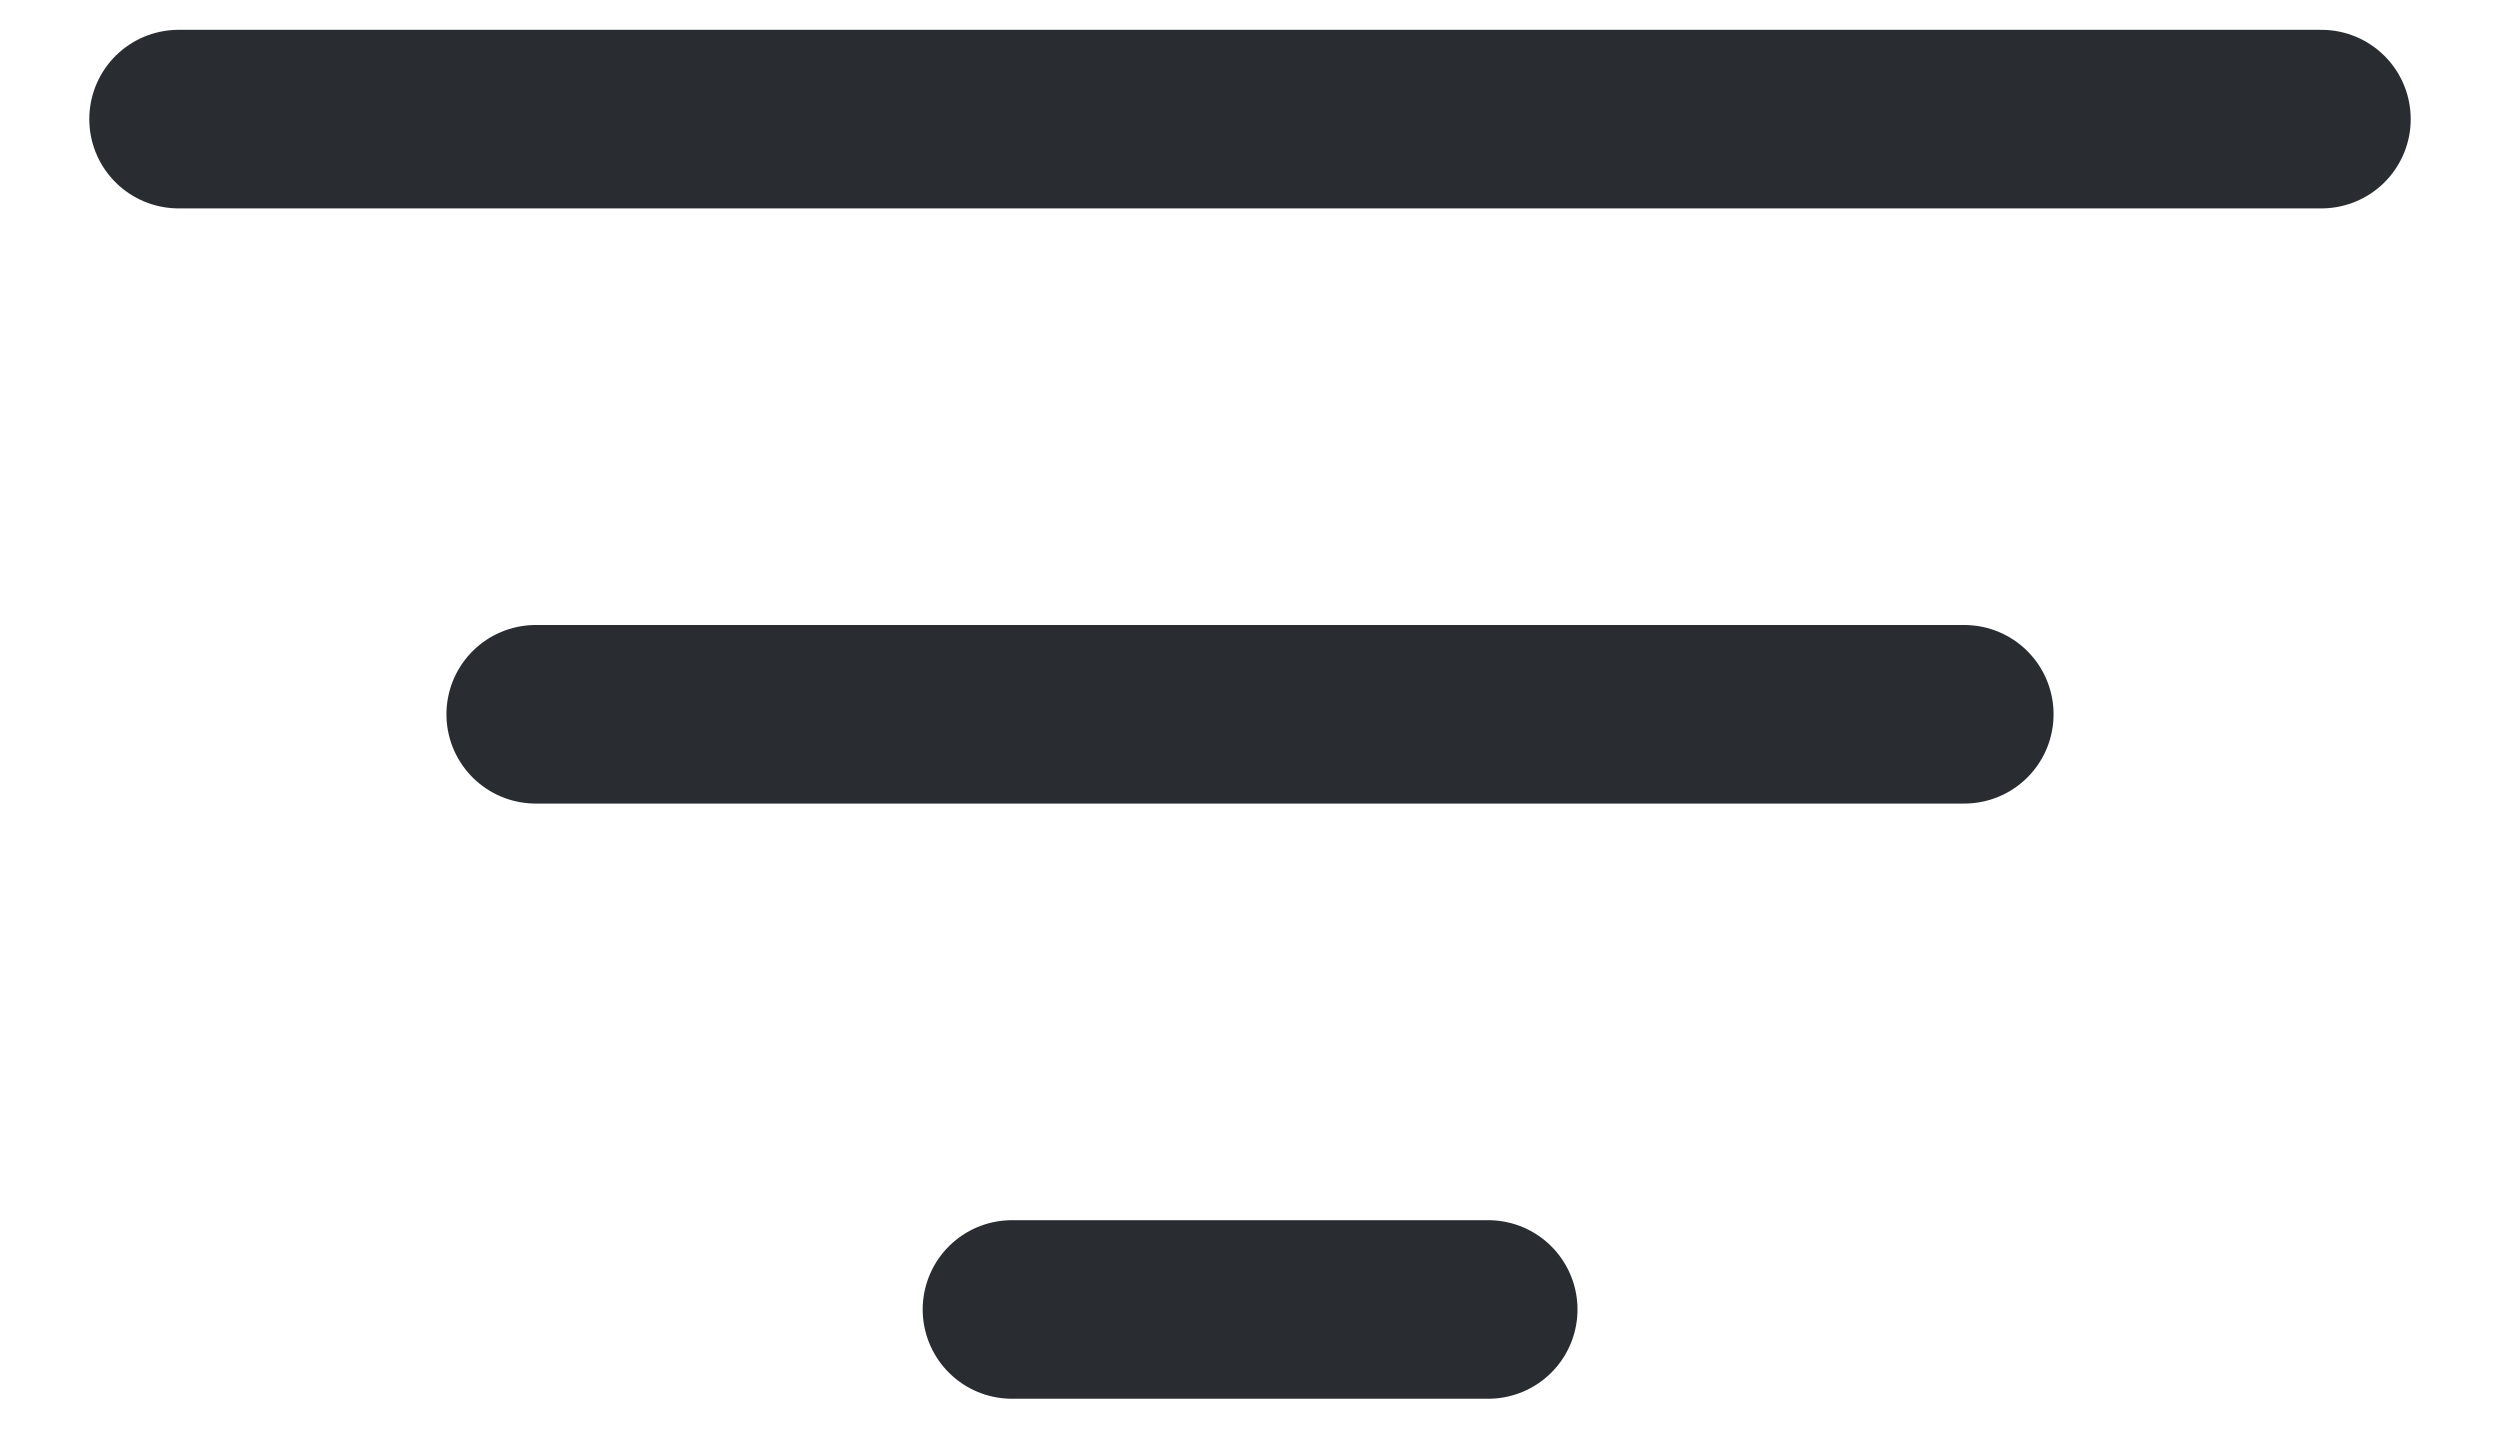
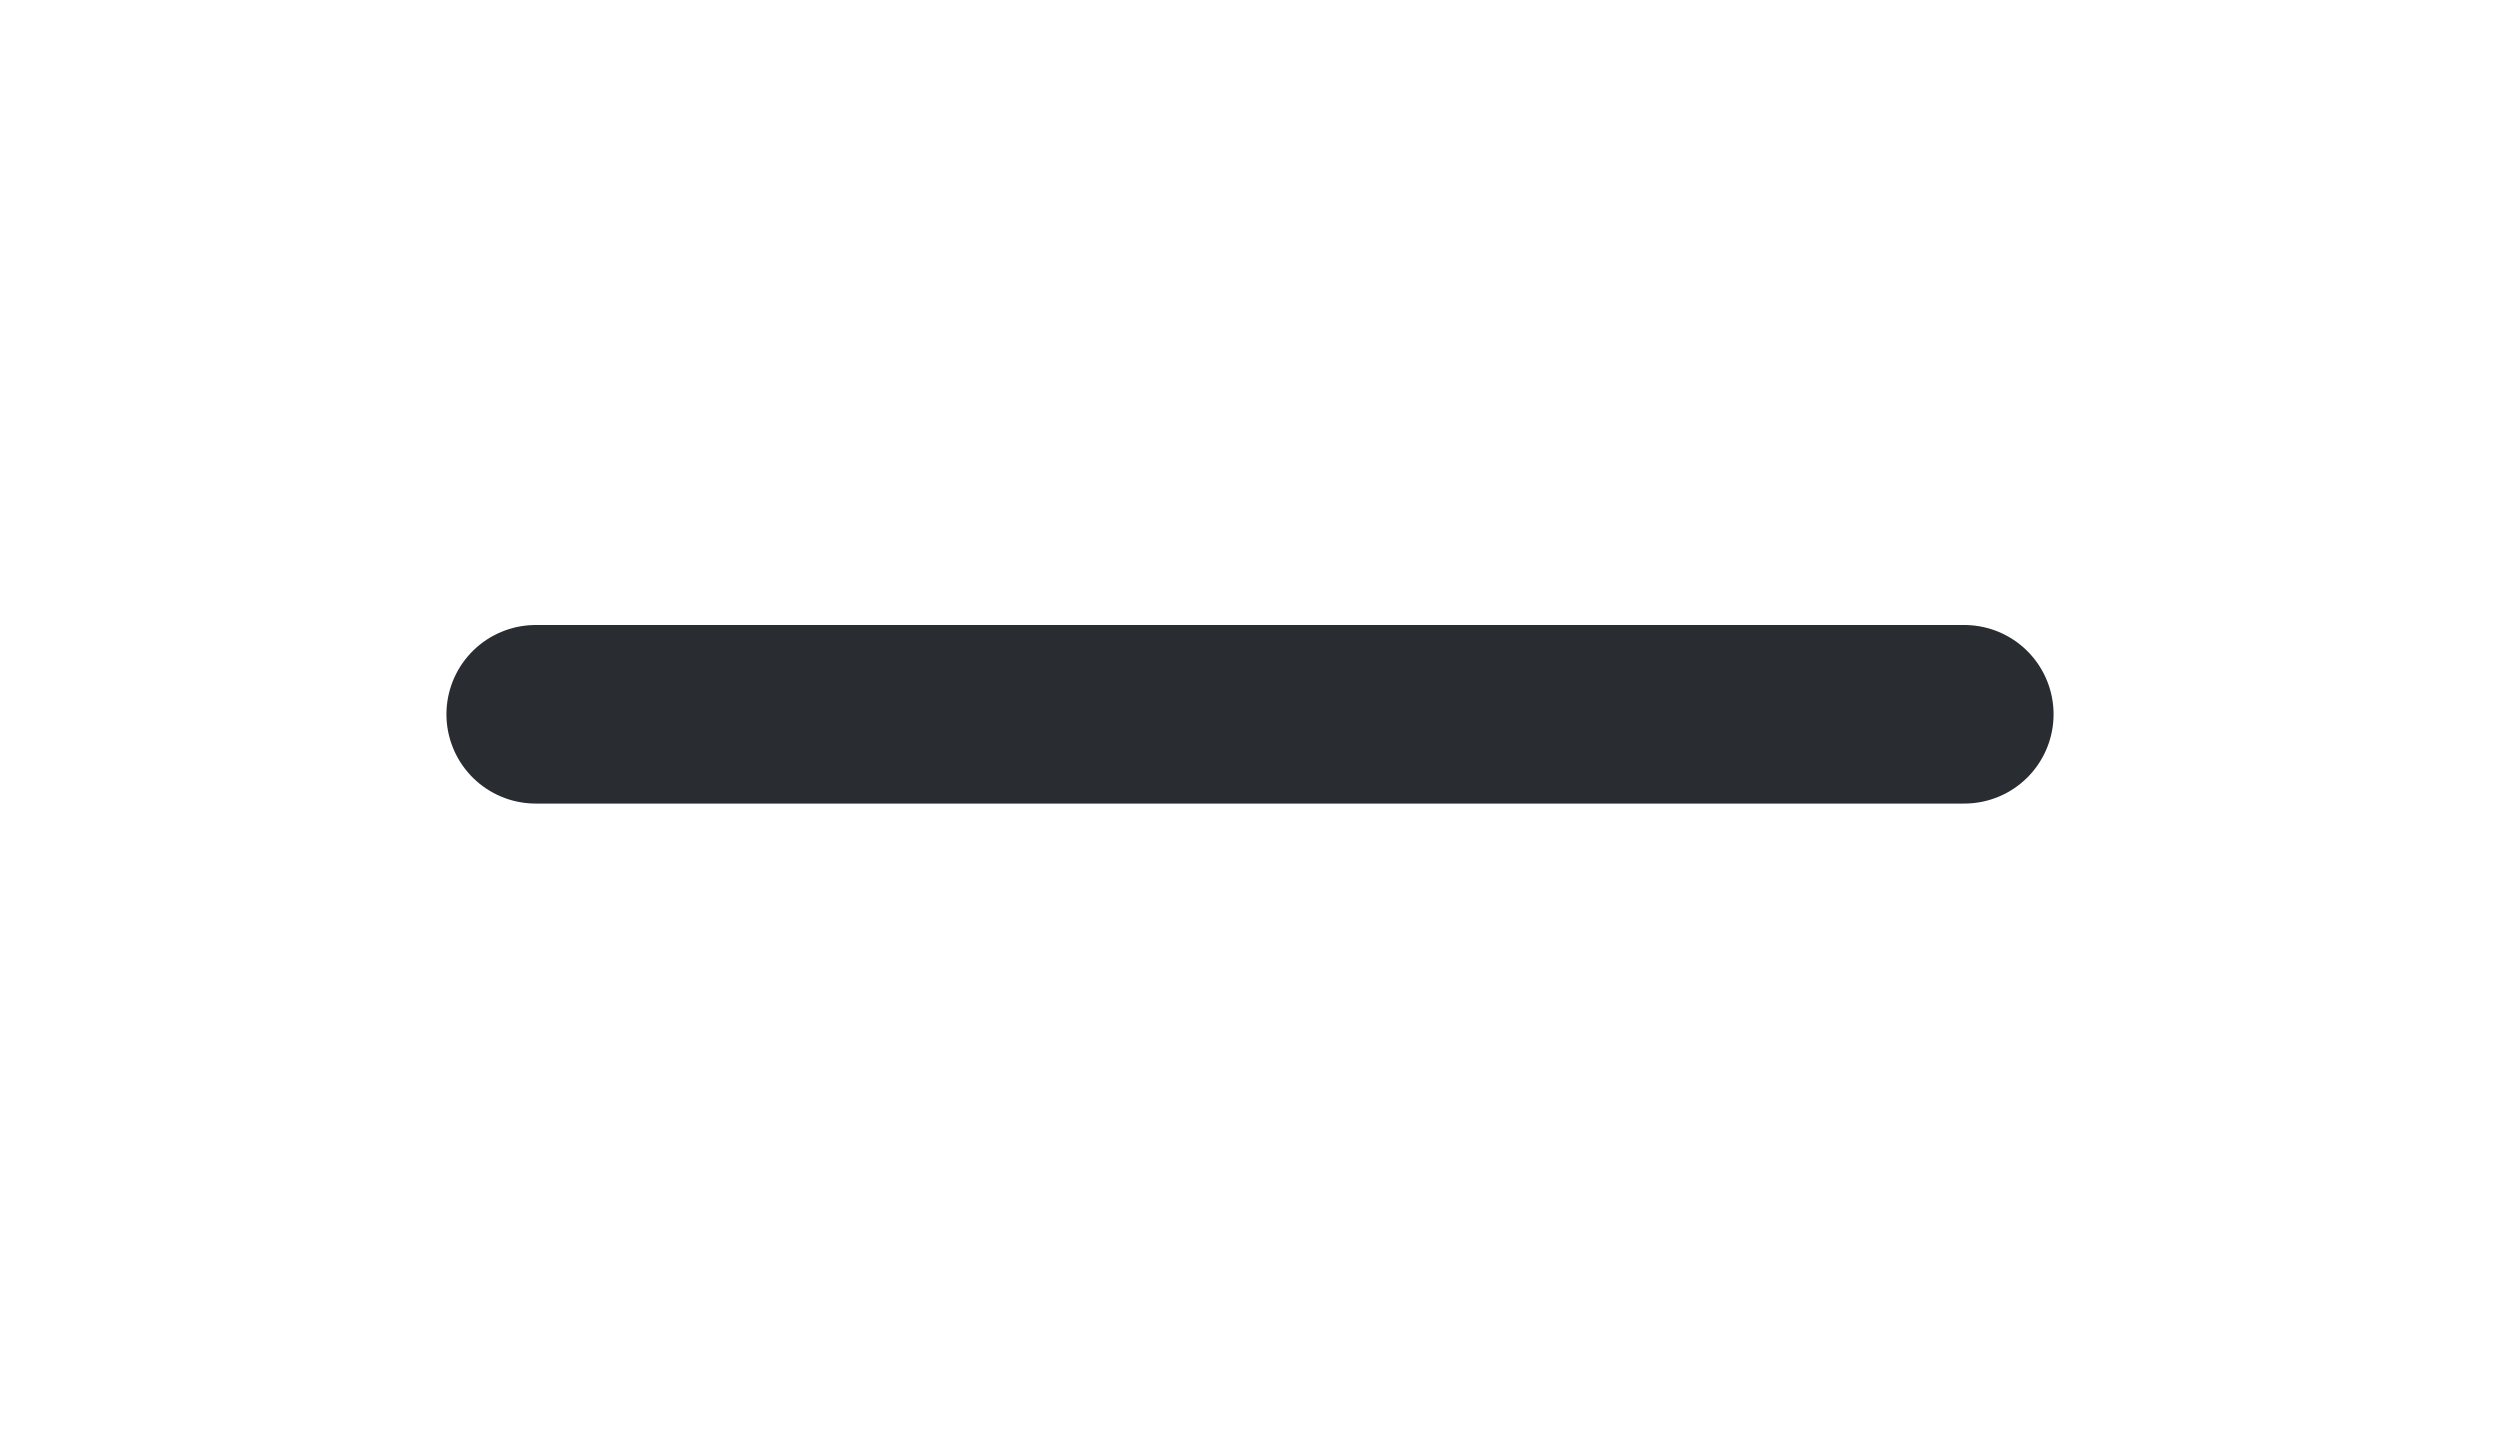
<svg xmlns="http://www.w3.org/2000/svg" width="14" height="8" viewBox="0 0 14 8" fill="none">
-   <path d="M1 0.667H13" stroke="#292D32" stroke-linecap="round" />
  <path d="M3 4H11" stroke="#292D32" stroke-linecap="round" />
-   <path d="M5.667 7.333H8.334" stroke="#292D32" stroke-linecap="round" />
</svg>